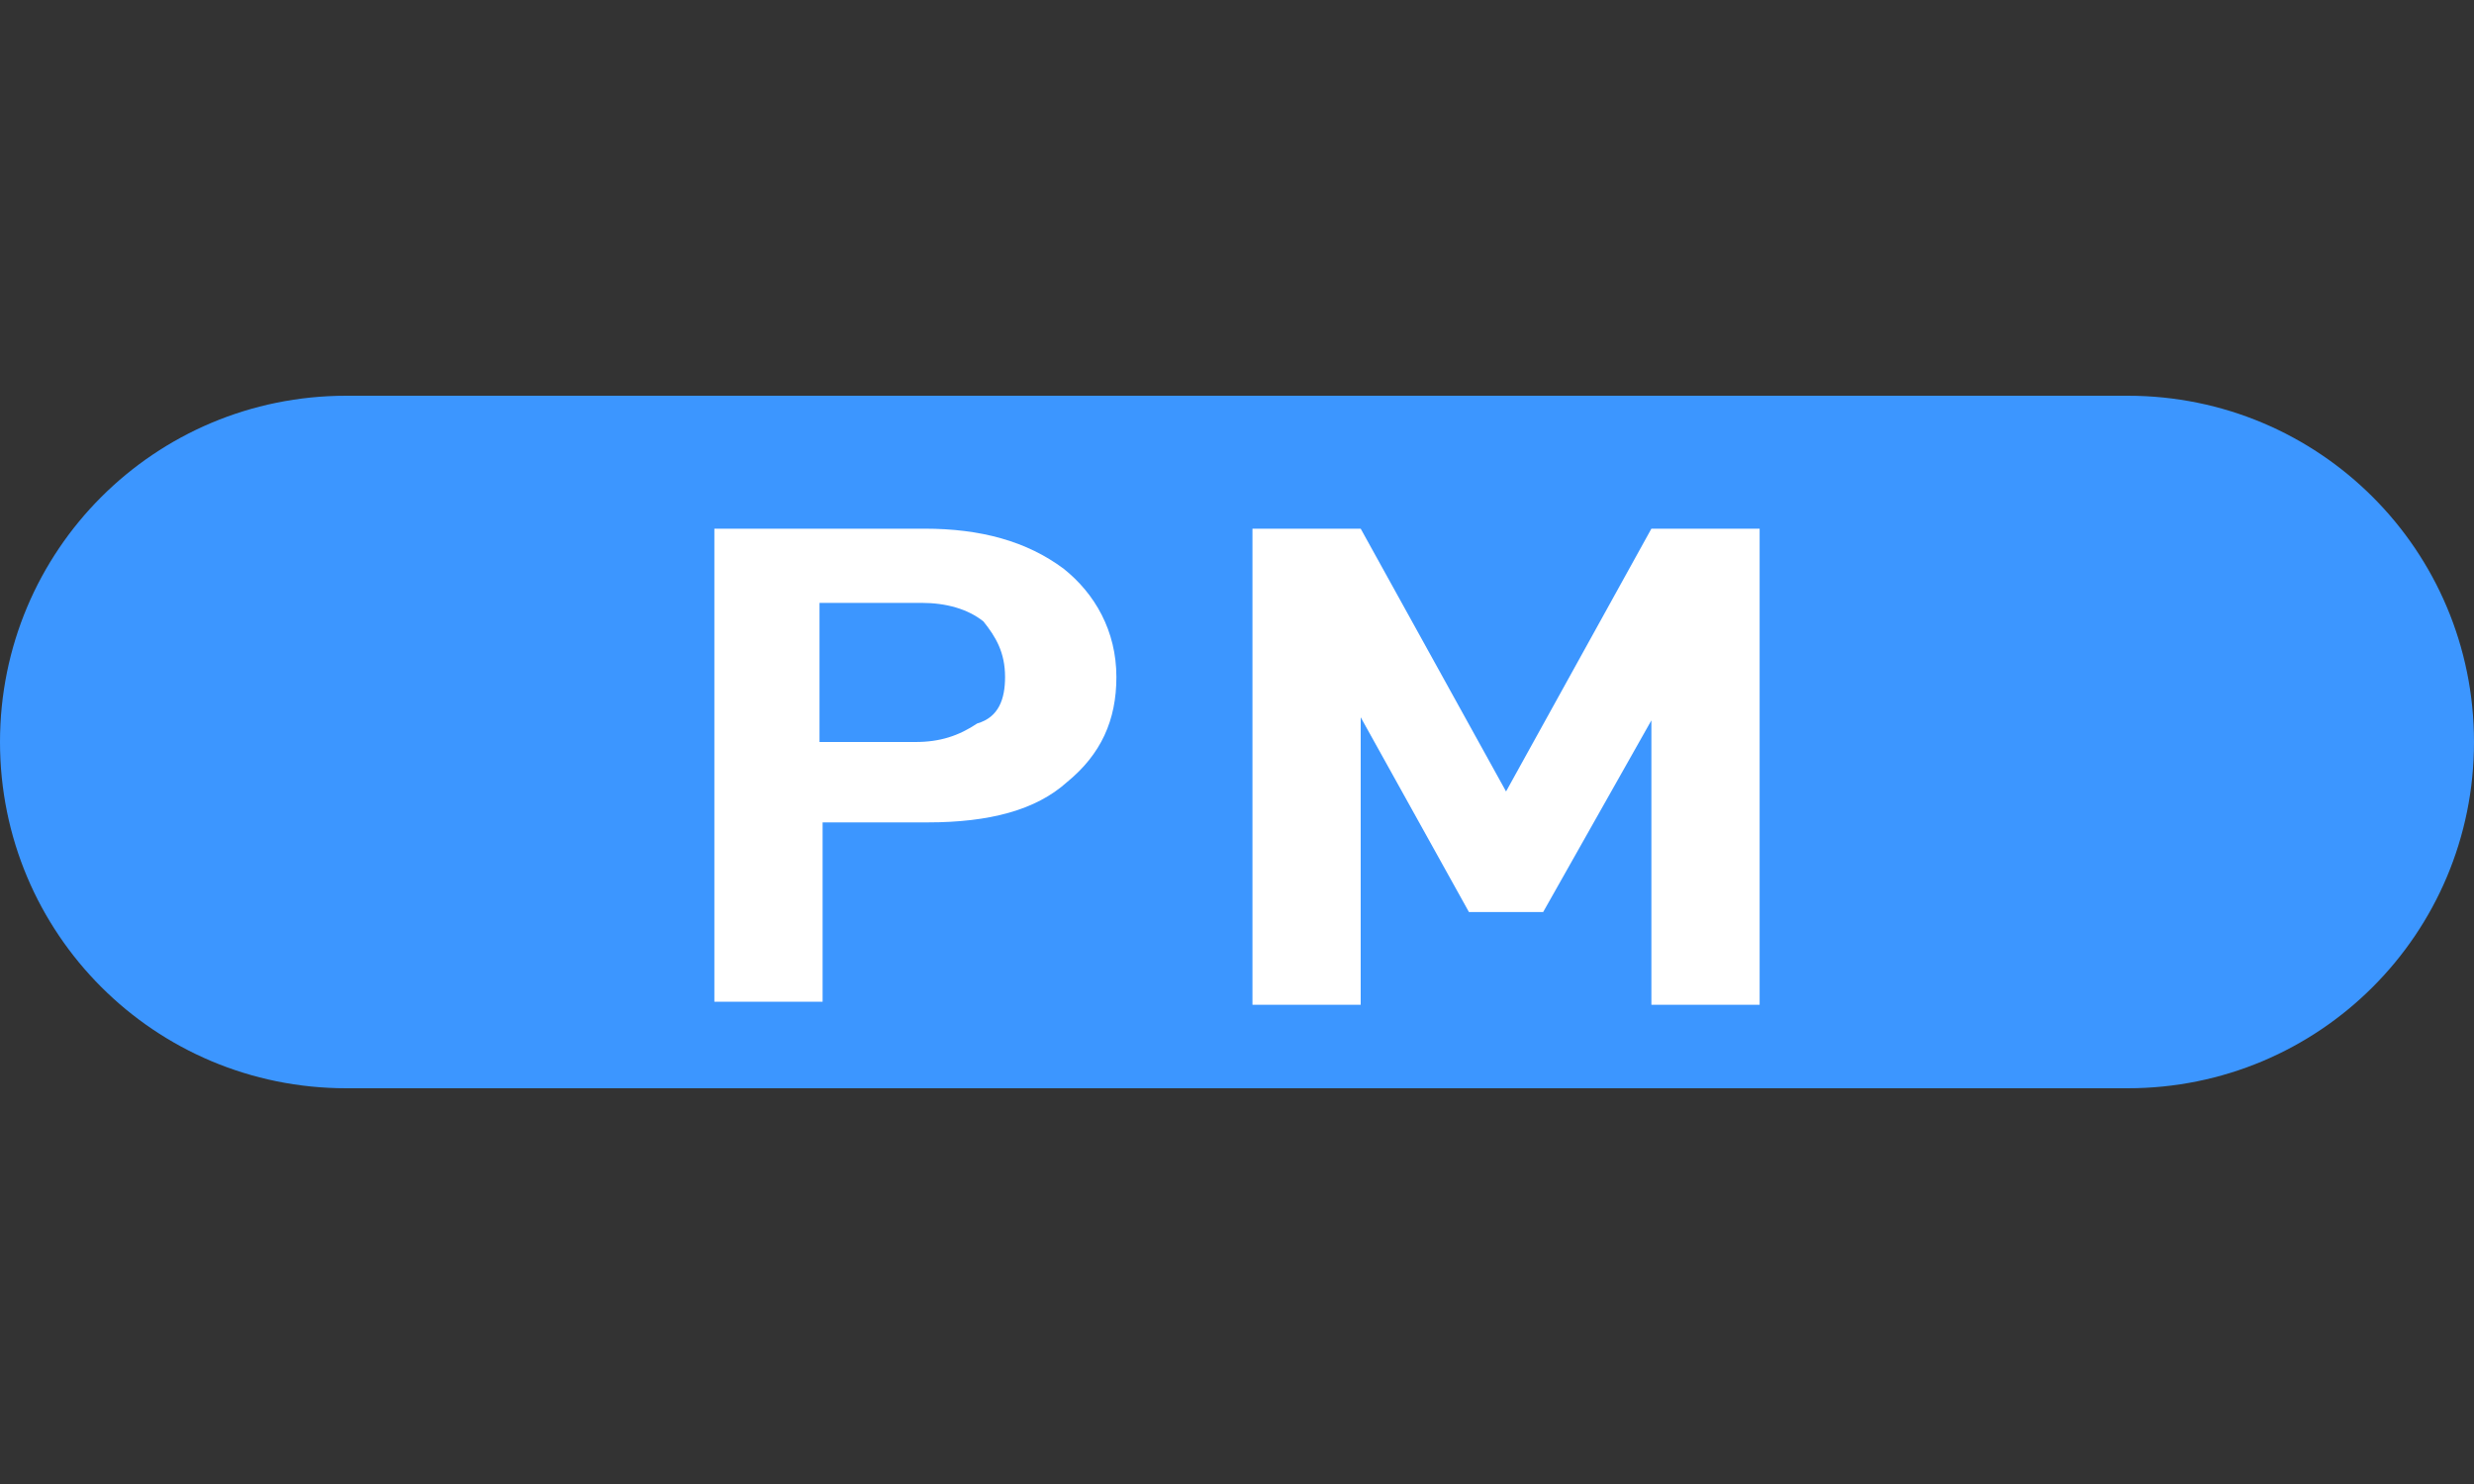
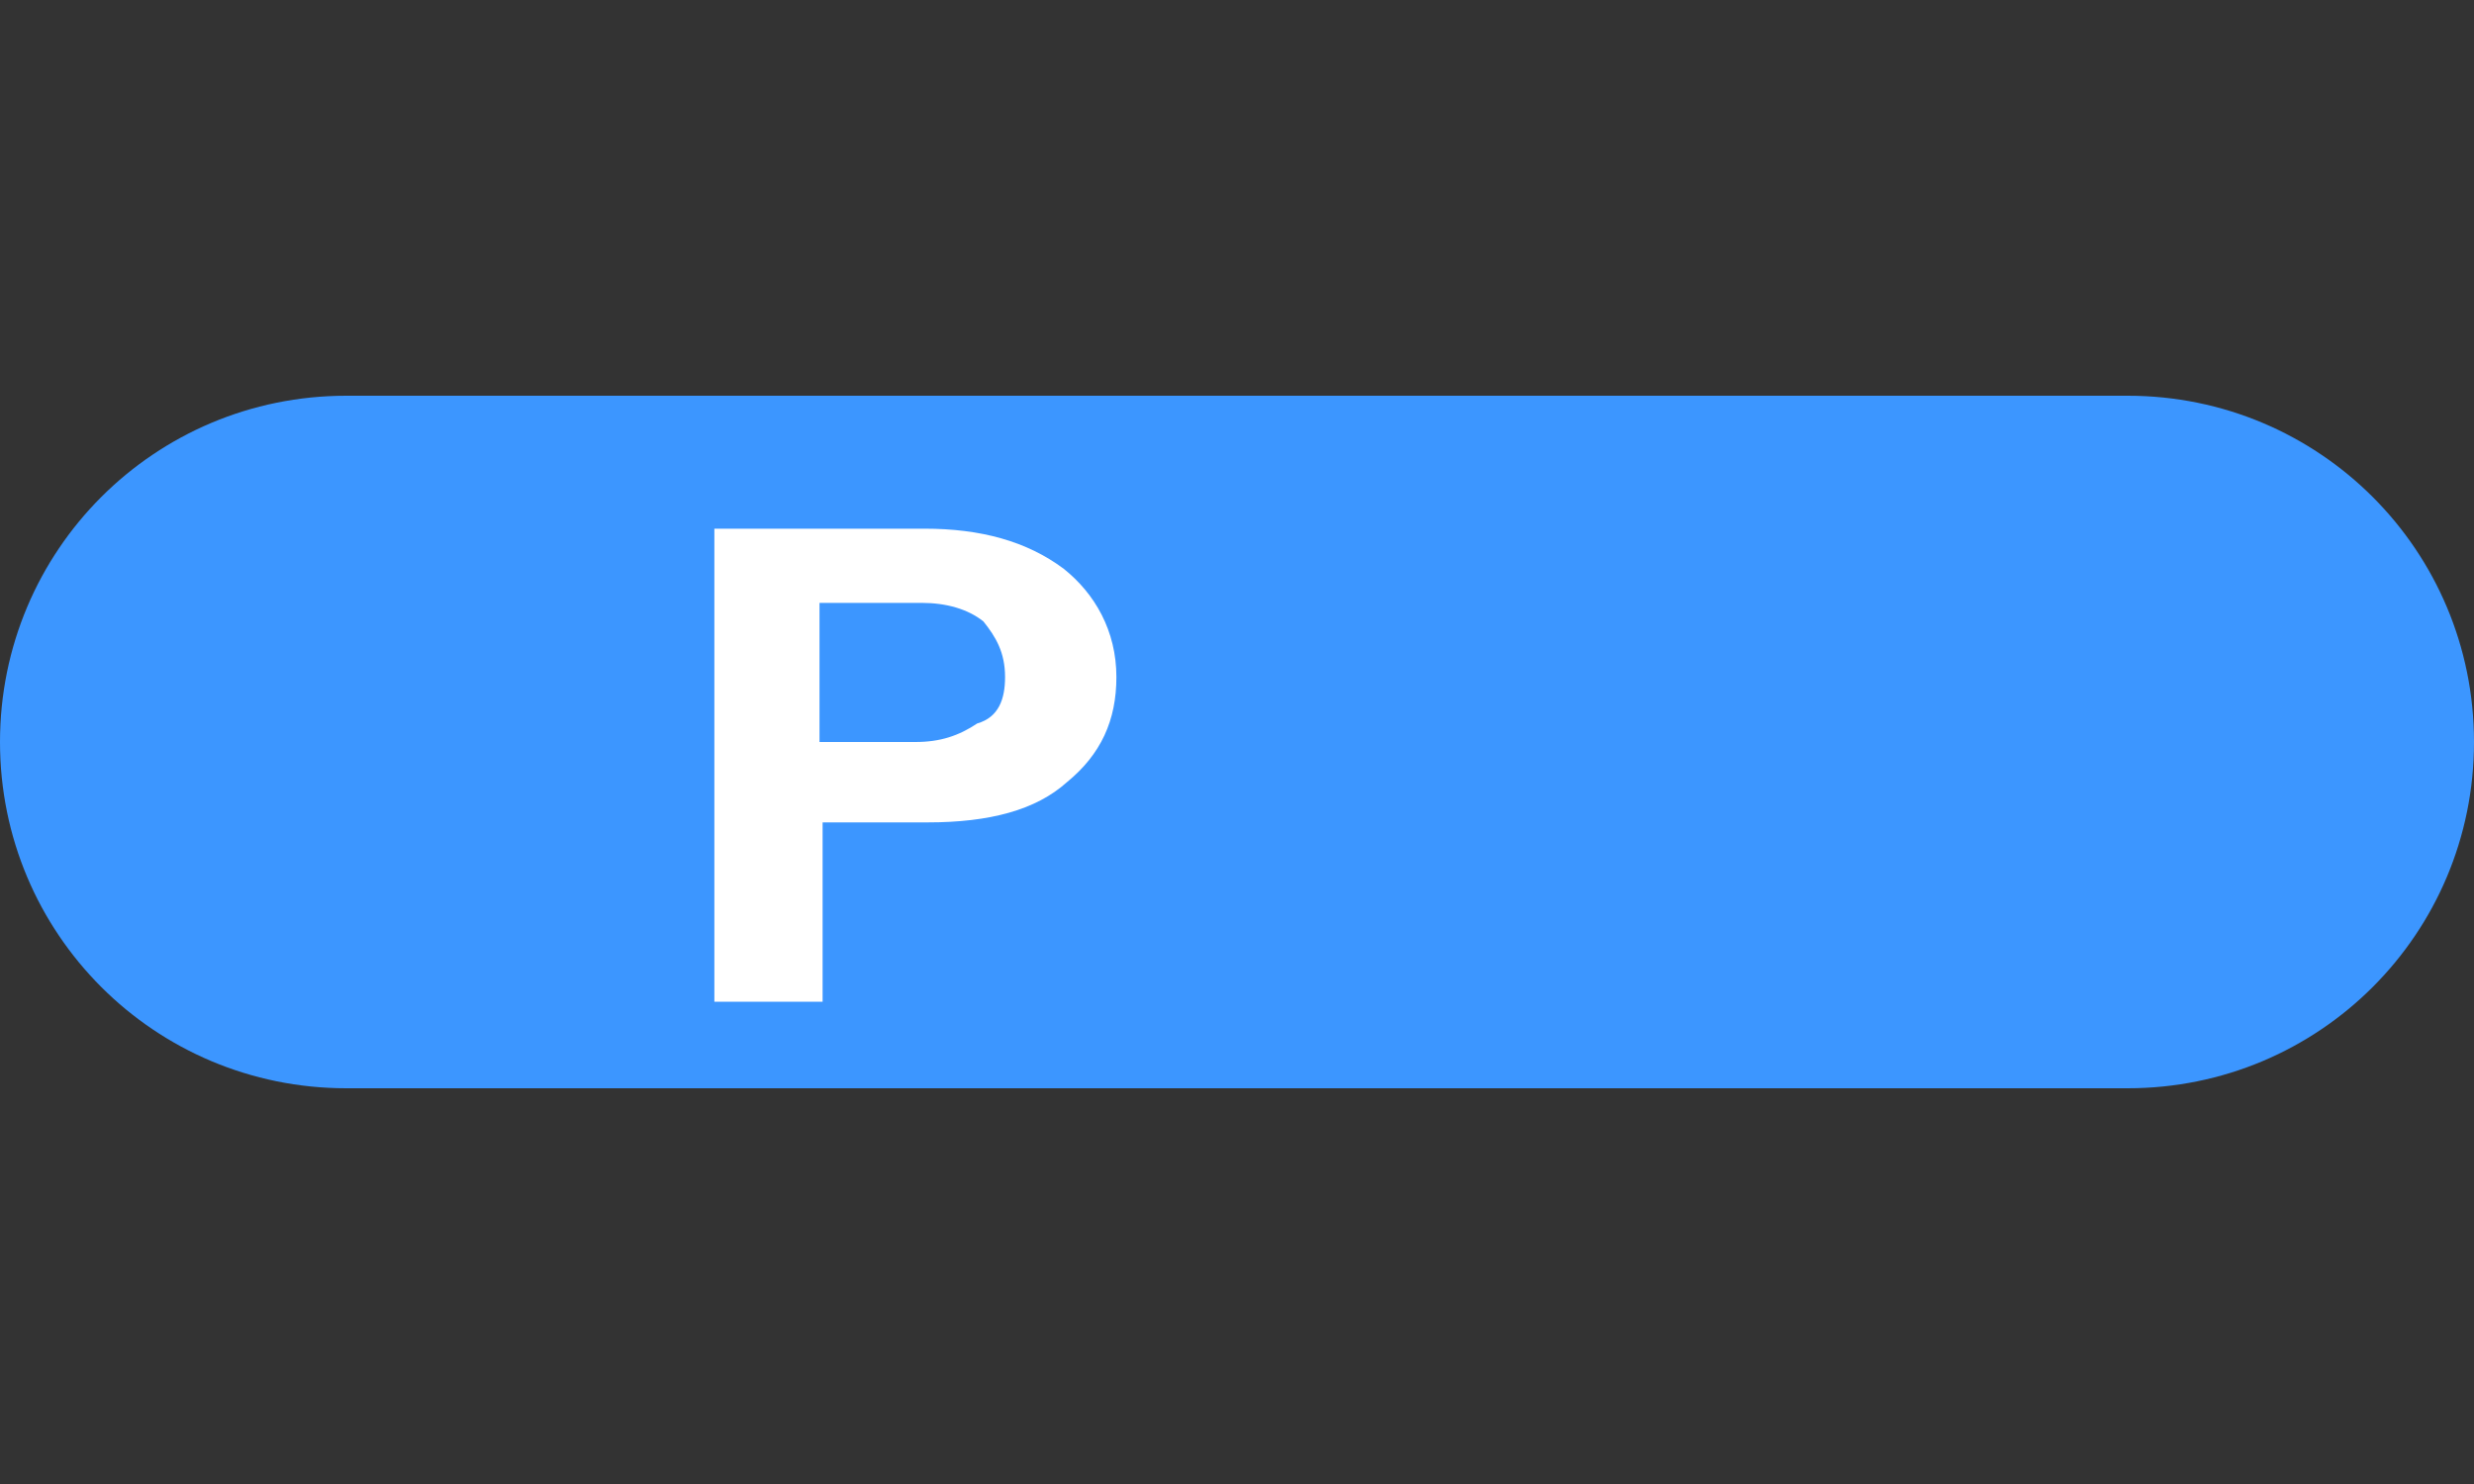
<svg xmlns="http://www.w3.org/2000/svg" version="1.2" baseProfile="tiny" id="レイヤー_1" x="0px" y="0px" width="80px" height="48px" viewBox="0 0 80 48" xml:space="preserve">
  <rect x="0" y="0" width="80" height="48" fill="#333333" stroke="none" />
  <g>
    <path fill="#3C96FF" d="M68.8,35.2H11.2C5,35.2,0,30.2,0,24v0c0-6.2,5-11.2,11.2-11.2h57.6C75,12.8,80,17.8,80,24v0   C80,30.2,75,35.2,68.8,35.2z" />
    <g>
      <path fill="#FFFFFF" d="M36.1,21.9c0,1.4-0.5,2.5-1.6,3.4c-1,0.9-2.5,1.3-4.5,1.3h-3.4v5.8h-3.5V17.1h6.8c1.8,0,3.3,0.4,4.5,1.3    C35.4,19.2,36.1,20.4,36.1,21.9z M32.5,21.9c0-0.8-0.3-1.3-0.7-1.8c-0.5-0.4-1.2-0.6-2-0.6h-3.3V24h3.1c0.8,0,1.4-0.2,2-0.6    C32.3,23.2,32.5,22.6,32.5,21.9z" />
-       <path fill="#FFFFFF" d="M56.9,32.5h-3.5v-9.2l-3.5,6.2h-2.4l-3.5-6.3v9.3h-3.5V17.1h3.5l4.7,8.5l4.7-8.5h3.5V32.5z" />
    </g>
  </g>
</svg>